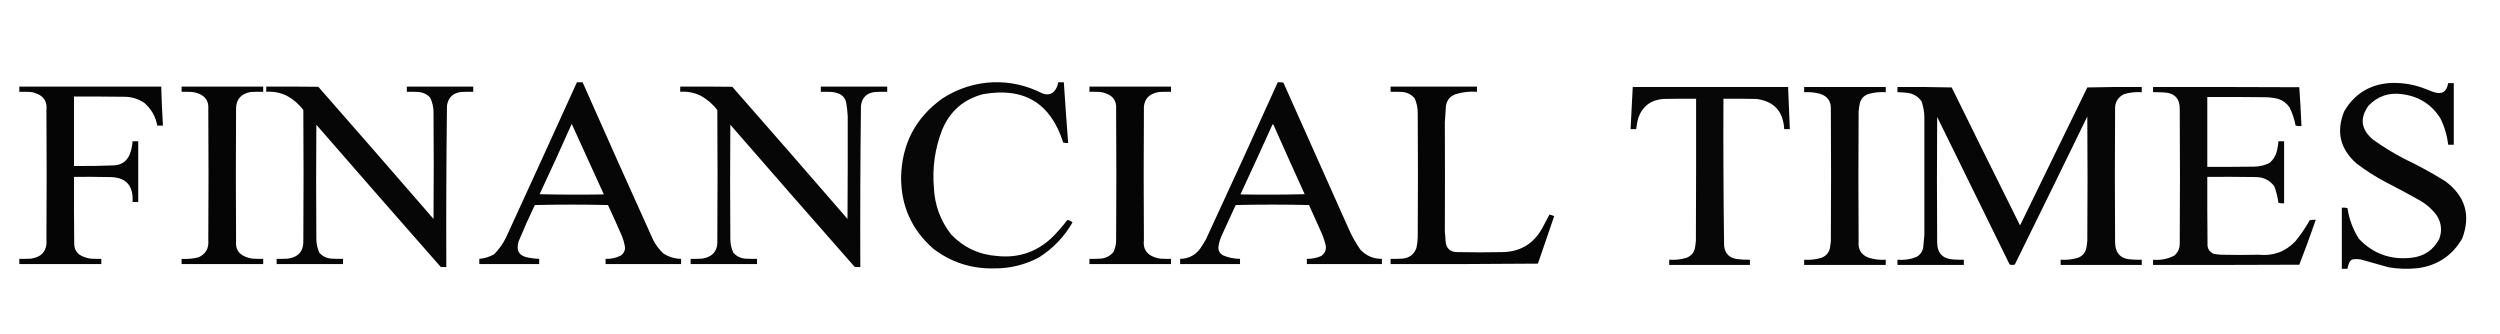
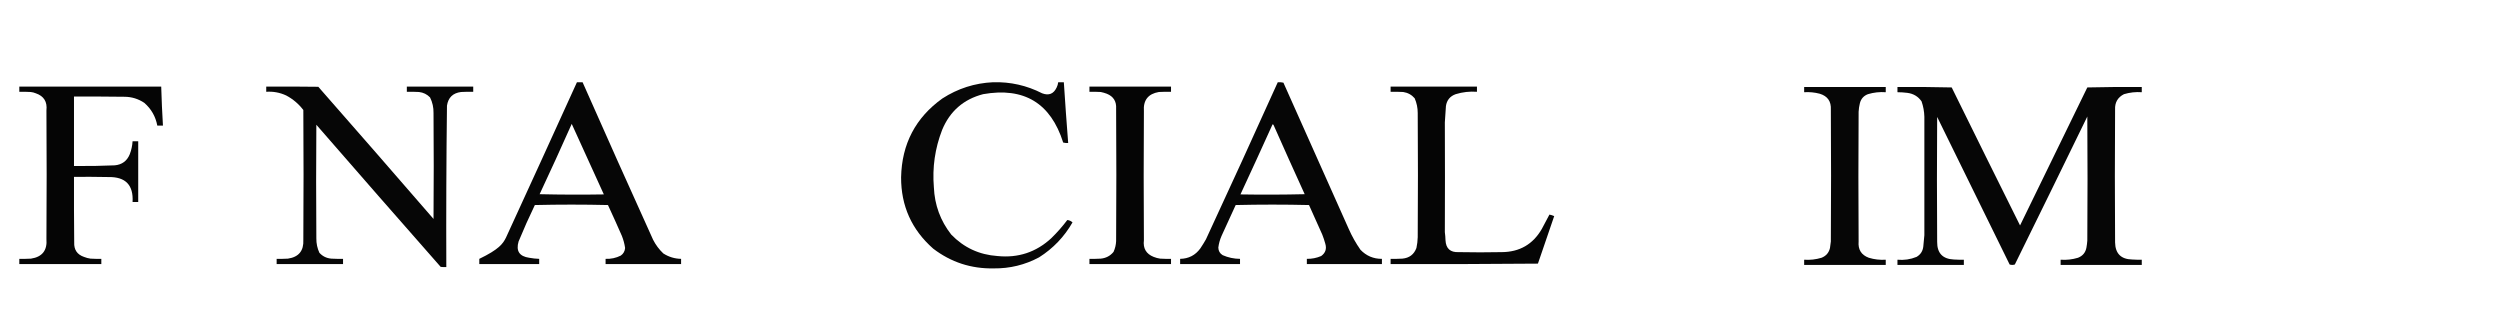
<svg xmlns="http://www.w3.org/2000/svg" version="1.1" width="5761px" height="769px" style="shape-rendering:geometricPrecision; text-rendering:geometricPrecision; image-rendering:optimizeQuality; fill-rule:evenodd; clip-rule:evenodd">
  <g>
-     <path style="opacity:0.973" fill="#000000" d="M 1329.5,189.5 C 1333.83,189.5 1338.17,189.5 1342.5,189.5C 1396.1,310.704 1450.27,431.704 1505,552.5C 1511.01,564.339 1518.84,574.839 1528.5,584C 1540.92,592.024 1554.58,596.191 1569.5,596.5C 1569.5,600.5 1569.5,604.5 1569.5,608.5C 1511.5,608.5 1453.5,608.5 1395.5,608.5C 1395.5,604.5 1395.5,600.5 1395.5,596.5C 1407.84,597 1419.5,594.5 1430.5,589C 1436.54,584.752 1439.88,578.919 1440.5,571.5C 1439.12,561.87 1436.62,552.536 1433,543.5C 1422.61,519.715 1411.94,496.048 1401,472.5C 1344.9,471.169 1288.73,471.169 1232.5,472.5C 1219.18,500.146 1206.68,528.146 1195,556.5C 1188.66,578.289 1196.82,590.789 1219.5,594C 1227.11,595.41 1234.78,596.243 1242.5,596.5C 1242.5,600.5 1242.5,604.5 1242.5,608.5C 1196.5,608.5 1150.5,608.5 1104.5,608.5C 1104.5,604.5 1104.5,600.5 1104.5,596.5C 1116.63,595.445 1127.96,591.945 1138.5,586C 1149.75,574.663 1158.92,561.83 1166,547.5C 1220.77,428.295 1275.27,308.962 1329.5,189.5 Z M 1317.5,285.5 C 1342.25,339.501 1366.91,393.668 1391.5,448C 1342.16,448.833 1292.83,448.667 1243.5,447.5C 1268.73,393.706 1293.4,339.706 1317.5,285.5 Z" />
+     <path style="opacity:0.973" fill="#000000" d="M 1329.5,189.5 C 1333.83,189.5 1338.17,189.5 1342.5,189.5C 1396.1,310.704 1450.27,431.704 1505,552.5C 1511.01,564.339 1518.84,574.839 1528.5,584C 1540.92,592.024 1554.58,596.191 1569.5,596.5C 1569.5,600.5 1569.5,604.5 1569.5,608.5C 1511.5,608.5 1453.5,608.5 1395.5,608.5C 1395.5,604.5 1395.5,600.5 1395.5,596.5C 1407.84,597 1419.5,594.5 1430.5,589C 1436.54,584.752 1439.88,578.919 1440.5,571.5C 1439.12,561.87 1436.62,552.536 1433,543.5C 1422.61,519.715 1411.94,496.048 1401,472.5C 1344.9,471.169 1288.73,471.169 1232.5,472.5C 1219.18,500.146 1206.68,528.146 1195,556.5C 1188.66,578.289 1196.82,590.789 1219.5,594C 1227.11,595.41 1234.78,596.243 1242.5,596.5C 1242.5,600.5 1242.5,604.5 1242.5,608.5C 1196.5,608.5 1150.5,608.5 1104.5,608.5C 1104.5,604.5 1104.5,600.5 1104.5,596.5C 1149.75,574.663 1158.92,561.83 1166,547.5C 1220.77,428.295 1275.27,308.962 1329.5,189.5 Z M 1317.5,285.5 C 1342.25,339.501 1366.91,393.668 1391.5,448C 1342.16,448.833 1292.83,448.667 1243.5,447.5C 1268.73,393.706 1293.4,339.706 1317.5,285.5 Z" />
  </g>
  <g>
    <path style="opacity:0.97" fill="#000000" d="M 2288.5,189.5 C 2328.35,188.381 2366.02,196.881 2401.5,215C 2416.88,220.875 2428.05,216.375 2435,201.5C 2436.88,197.693 2438.05,193.693 2438.5,189.5C 2442.83,189.5 2447.17,189.5 2451.5,189.5C 2454.52,236.202 2457.86,282.868 2461.5,329.5C 2457.56,329.793 2453.73,329.46 2450,328.5C 2421.28,237.543 2359.78,200.377 2265.5,217C 2220.36,228.803 2188.86,256.303 2171,299.5C 2154.55,341.985 2148.22,385.985 2152,431.5C 2153.72,472.35 2167.05,508.683 2192,540.5C 2221,570.577 2256.5,587.077 2298.5,590C 2346.23,594.866 2387.57,581.199 2422.5,549C 2435.95,535.89 2448.28,521.89 2459.5,507C 2464.04,507.435 2468.04,509.268 2471.5,512.5C 2452.5,545.667 2426.83,572.5 2394.5,593C 2361.9,610.41 2327.07,618.91 2290,618.5C 2237.99,619.496 2191.49,604.329 2150.5,573C 2100.91,529.324 2076.24,474.49 2076.5,408.5C 2078.1,331.774 2109.77,271.274 2171.5,227C 2207.19,203.937 2246.19,191.437 2288.5,189.5 Z" />
  </g>
  <g>
    <path style="opacity:0.973" fill="#000000" d="M 2944.5,189.5 C 2948.88,189.174 2953.22,189.508 2957.5,190.5C 3007.76,302.792 3057.93,415.125 3108,527.5C 3115.47,544.439 3124.47,560.439 3135,575.5C 3148.4,589.584 3164.9,596.584 3184.5,596.5C 3184.5,600.5 3184.5,604.5 3184.5,608.5C 3126.83,608.5 3069.17,608.5 3011.5,608.5C 3011.5,604.5 3011.5,600.5 3011.5,596.5C 3022.99,596.691 3033.99,594.524 3044.5,590C 3054.43,582.879 3057.6,573.379 3054,561.5C 3052.07,554.363 3049.73,547.363 3047,540.5C 3036.74,517.875 3026.57,495.209 3016.5,472.5C 2960.17,471.167 2903.83,471.167 2847.5,472.5C 2836.67,496.167 2825.83,519.833 2815,543.5C 2811.17,552.144 2808.67,561.144 2807.5,570.5C 2807.68,578.171 2811.01,584.004 2817.5,588C 2830.22,593.577 2843.55,596.411 2857.5,596.5C 2857.5,600.5 2857.5,604.5 2857.5,608.5C 2811.5,608.5 2765.5,608.5 2719.5,608.5C 2719.5,604.5 2719.5,600.5 2719.5,596.5C 2739.1,596.152 2754.6,588.152 2766,572.5C 2770.58,565.668 2774.92,558.668 2779,551.5C 2834.85,431.104 2890.02,310.437 2944.5,189.5 Z M 2932.5,286.5 C 2933.75,286.577 2934.58,287.244 2935,288.5C 2958.54,341.626 2982.38,394.626 3006.5,447.5C 2957.17,448.667 2907.84,448.833 2858.5,448C 2883.46,394.286 2908.13,340.453 2932.5,286.5 Z" />
  </g>
  <g>
-     <path style="opacity:0.973" fill="#000000" d="M 5504.5,191.5 C 5528.15,190.019 5551.32,192.686 5574,199.5C 5585.32,203.274 5596.49,207.44 5607.5,212C 5627.05,218.597 5638.38,211.764 5641.5,191.5C 5645.83,191.5 5650.17,191.5 5654.5,191.5C 5654.5,238.833 5654.5,286.167 5654.5,333.5C 5650.17,333.5 5645.83,333.5 5641.5,333.5C 5639.07,311.708 5632.9,291.041 5623,271.5C 5602.46,240.049 5573.3,221.883 5535.5,217C 5504.99,212.723 5479.16,221.556 5458,243.5C 5437.48,272.091 5440.65,297.924 5467.5,321C 5490.66,337.755 5515,352.755 5540.5,366C 5573.26,381.541 5604.92,398.874 5635.5,418C 5681.13,452.235 5693.97,496.068 5674,549.5C 5651.17,588.949 5617,611.783 5571.5,618C 5549.07,620.381 5526.74,619.714 5504.5,616C 5485.44,610.87 5466.44,605.536 5447.5,600C 5438.63,596.793 5429.63,596.127 5420.5,598C 5418.38,599.122 5416.54,600.622 5415,602.5C 5412.26,607.885 5410.43,613.551 5409.5,619.5C 5405.17,619.5 5400.83,619.5 5396.5,619.5C 5396.5,572.5 5396.5,525.5 5396.5,478.5C 5400.88,478.174 5405.22,478.508 5409.5,479.5C 5413.32,505.126 5422.15,528.793 5436,550.5C 5468.83,584.782 5509,599.282 5556.5,594C 5585.87,590.931 5607.37,576.431 5621,550.5C 5627.8,532.074 5626.13,514.408 5616,497.5C 5605.37,482.876 5592.21,471.043 5576.5,462C 5549.48,446.824 5522.15,432.158 5494.5,418C 5471.64,405.744 5449.98,391.744 5429.5,376C 5392.3,342.7 5383.14,302.867 5402,256.5C 5424.94,217.272 5459.11,195.605 5504.5,191.5 Z" />
-   </g>
+     </g>
  <g>
    <path style="opacity:0.978" fill="#000000" d="M 44.5,199.5 C 153.5,199.5 262.5,199.5 371.5,199.5C 372.35,229.529 373.683,259.529 375.5,289.5C 371.167,289.5 366.833,289.5 362.5,289.5C 358.52,268.401 348.52,250.901 332.5,237C 318.654,227.701 303.32,223.035 286.5,223C 247.835,222.5 209.168,222.333 170.5,222.5C 170.5,275.833 170.5,329.167 170.5,382.5C 201.854,382.893 233.187,382.393 264.5,381C 281.177,379.42 292.677,370.92 299,355.5C 302.751,345.83 304.918,335.83 305.5,325.5C 309.833,325.5 314.167,325.5 318.5,325.5C 318.5,372.167 318.5,418.833 318.5,465.5C 314.167,465.5 309.833,465.5 305.5,465.5C 307.751,426.585 289.417,407.418 250.5,408C 223.835,407.5 197.169,407.333 170.5,407.5C 170.333,457.834 170.5,508.168 171,558.5C 170.226,575.368 177.726,586.534 193.5,592C 198.342,593.948 203.342,595.281 208.5,596C 216.827,596.5 225.16,596.666 233.5,596.5C 233.5,600.5 233.5,604.5 233.5,608.5C 170.5,608.5 107.5,608.5 44.5,608.5C 44.5,604.5 44.5,600.5 44.5,596.5C 53.506,596.666 62.506,596.5 71.5,596C 97.426,592.053 109.26,576.886 107,550.5C 107.667,451.833 107.667,353.167 107,254.5C 109.289,234.537 101.123,221.37 82.5,215C 78.653,213.384 74.653,212.384 70.5,212C 61.84,211.5 53.173,211.334 44.5,211.5C 44.5,207.5 44.5,203.5 44.5,199.5 Z" />
  </g>
  <g>
-     <path style="opacity:0.98" fill="#000000" d="M 418.5,199.5 C 481.167,199.5 543.833,199.5 606.5,199.5C 606.5,203.5 606.5,207.5 606.5,211.5C 596.828,211.334 587.161,211.5 577.5,212C 554.104,216.408 542.937,230.574 544,254.5C 543.333,354.833 543.333,455.167 544,555.5C 542.247,573.513 549.747,585.68 566.5,592C 571.342,593.948 576.342,595.281 581.5,596C 589.827,596.5 598.16,596.666 606.5,596.5C 606.5,600.5 606.5,604.5 606.5,608.5C 543.833,608.5 481.167,608.5 418.5,608.5C 418.5,604.5 418.5,600.5 418.5,596.5C 431.712,597.327 444.712,596.16 457.5,593C 474.116,585.29 481.616,572.124 480,553.5C 480.667,452.833 480.667,352.167 480,251.5C 481.334,234.308 474.167,222.475 458.5,216C 453.658,214.052 448.658,212.719 443.5,212C 435.173,211.5 426.84,211.334 418.5,211.5C 418.5,207.5 418.5,203.5 418.5,199.5 Z" />
-   </g>
+     </g>
  <g>
    <path style="opacity:0.976" fill="#000000" d="M 613.5,199.5 C 653.501,199.333 693.501,199.5 733.5,200C 822.373,301.204 910.873,402.704 999,504.5C 999.667,423.167 999.667,341.833 999,260.5C 999.284,247.8 996.618,235.8 991,224.5C 984.056,217.289 975.556,213.122 965.5,212C 956.173,211.5 946.839,211.334 937.5,211.5C 937.5,207.5 937.5,203.5 937.5,199.5C 988.5,199.5 1039.5,199.5 1090.5,199.5C 1090.5,203.5 1090.5,207.5 1090.5,211.5C 1081.16,211.334 1071.83,211.5 1062.5,212C 1043.61,214.334 1032.78,224.834 1030,243.5C 1028.52,367.479 1028.02,491.479 1028.5,615.5C 1024.15,615.666 1019.82,615.499 1015.5,615C 919.646,506.114 824.146,396.948 729,287.5C 728.333,374.833 728.333,462.167 729,549.5C 728.868,561.048 731.201,572.048 736,582.5C 743.339,590.586 752.506,595.086 763.5,596C 772.494,596.5 781.494,596.666 790.5,596.5C 790.5,600.5 790.5,604.5 790.5,608.5C 739.5,608.5 688.5,608.5 637.5,608.5C 637.5,604.5 637.5,600.5 637.5,596.5C 646.173,596.666 654.84,596.5 663.5,596C 688.454,592.367 700.288,577.867 699,552.5C 699.667,452.833 699.667,353.167 699,253.5C 688.231,239.39 675.065,228.223 659.5,220C 644.903,213.224 629.569,210.391 613.5,211.5C 613.5,207.5 613.5,203.5 613.5,199.5 Z" />
  </g>
  <g>
-     <path style="opacity:0.976" fill="#000000" d="M 1567.5,199.5 C 1607.5,199.333 1647.5,199.5 1687.5,200C 1776.37,301.204 1864.87,402.704 1953,504.5C 1953.49,425.46 1953.66,346.627 1953.5,268C 1952.93,257.485 1951.76,246.985 1950,236.5C 1947.93,226.849 1942.43,220.016 1933.5,216C 1928.66,214.052 1923.66,212.719 1918.5,212C 1909.51,211.5 1900.51,211.334 1891.5,211.5C 1891.5,207.5 1891.5,203.5 1891.5,199.5C 1942.5,199.5 1993.5,199.5 2044.5,199.5C 2044.5,203.5 2044.5,207.5 2044.5,211.5C 2035.16,211.334 2025.83,211.5 2016.5,212C 1997.41,214.086 1986.58,224.586 1984,243.5C 1982.52,367.479 1982.02,491.479 1982.5,615.5C 1978.15,615.666 1973.82,615.499 1969.5,615C 1873.65,506.114 1778.15,396.948 1683,287.5C 1682.33,375.5 1682.33,463.5 1683,551.5C 1683.09,562.378 1685.42,572.712 1690,582.5C 1697.34,590.586 1706.51,595.086 1717.5,596C 1726.49,596.5 1735.49,596.666 1744.5,596.5C 1744.5,600.5 1744.5,604.5 1744.5,608.5C 1693.5,608.5 1642.5,608.5 1591.5,608.5C 1591.5,604.5 1591.5,600.5 1591.5,596.5C 1600.17,596.666 1608.84,596.5 1617.5,596C 1642.95,592.205 1654.78,577.372 1653,551.5C 1653.67,452.167 1653.67,352.833 1653,253.5C 1642.62,240.11 1630.12,229.277 1615.5,221C 1600.38,213.435 1584.38,210.268 1567.5,211.5C 1567.5,207.5 1567.5,203.5 1567.5,199.5 Z" />
-   </g>
+     </g>
  <g>
    <path style="opacity:0.98" fill="#000000" d="M 2510.5,199.5 C 2573.17,199.5 2635.83,199.5 2698.5,199.5C 2698.5,203.5 2698.5,207.5 2698.5,211.5C 2689.16,211.334 2679.83,211.5 2670.5,212C 2645.63,216.225 2634.13,231.058 2636,256.5C 2635.33,355.5 2635.33,454.5 2636,553.5C 2633.68,572.289 2641.18,585.122 2658.5,592C 2663.34,593.948 2668.34,595.281 2673.5,596C 2681.83,596.5 2690.16,596.666 2698.5,596.5C 2698.5,600.5 2698.5,604.5 2698.5,608.5C 2635.83,608.5 2573.17,608.5 2510.5,608.5C 2510.5,604.5 2510.5,600.5 2510.5,596.5C 2519.17,596.666 2527.84,596.5 2536.5,596C 2548.58,594.879 2558.41,589.712 2566,580.5C 2569.65,572.582 2571.65,564.249 2572,555.5C 2572.67,453.833 2572.67,352.167 2572,250.5C 2573.03,233.71 2565.87,222.21 2550.5,216C 2545.95,214.259 2541.28,212.926 2536.5,212C 2527.84,211.5 2519.17,211.334 2510.5,211.5C 2510.5,207.5 2510.5,203.5 2510.5,199.5 Z" />
  </g>
  <g>
    <path style="opacity:0.98" fill="#000000" d="M 3204.5,199.5 C 3270.83,199.5 3337.17,199.5 3403.5,199.5C 3403.5,203.5 3403.5,207.5 3403.5,211.5C 3386.79,210.269 3370.46,212.102 3354.5,217C 3341.46,221.703 3333.96,230.87 3332,244.5C 3331.01,257.045 3330.17,269.545 3329.5,282C 3329.86,366.287 3329.86,450.62 3329.5,535C 3330.31,541.085 3330.81,547.252 3331,553.5C 3331.94,572.774 3342.11,581.941 3361.5,581C 3394.5,581.667 3427.5,581.667 3460.5,581C 3501.73,580.81 3532.57,562.976 3553,527.5C 3558.86,516.434 3564.7,505.434 3570.5,494.5C 3574.35,495.232 3578.02,496.398 3581.5,498C 3568.81,534.409 3556.31,570.909 3544,607.5C 3430.9,608.499 3317.74,608.832 3204.5,608.5C 3204.5,604.5 3204.5,600.5 3204.5,596.5C 3213.51,596.666 3222.51,596.5 3231.5,596C 3247.57,594.579 3258.4,586.412 3264,571.5C 3265.8,563.266 3266.8,554.933 3267,546.5C 3267.67,451.167 3267.67,355.833 3267,260.5C 3267.03,248.65 3264.69,237.317 3260,226.5C 3252.99,218.411 3244.16,213.577 3233.5,212C 3223.84,211.5 3214.17,211.334 3204.5,211.5C 3204.5,207.5 3204.5,203.5 3204.5,199.5 Z" />
  </g>
  <g>
-     <path style="opacity:0.972" fill="#000000" d="M 3762.5,200.5 C 3881.83,200.5 4001.17,200.5 4120.5,200.5C 4121.8,232.835 4123.13,265.168 4124.5,297.5C 4120.17,297.5 4115.83,297.5 4111.5,297.5C 4109.34,256.513 4088.01,233.346 4047.5,228C 4022.17,227.5 3996.84,227.333 3971.5,227.5C 3971.02,340.523 3971.52,453.523 3973,566.5C 3975.1,584.602 3985.27,594.768 4003.5,597C 4013.12,598.286 4022.79,598.786 4032.5,598.5C 4032.5,602.5 4032.5,606.5 4032.5,610.5C 3970.5,610.5 3908.5,610.5 3846.5,610.5C 3846.5,606.5 3846.5,602.5 3846.5,598.5C 3860.14,599.443 3873.47,597.943 3886.5,594C 3897.38,589.791 3903.88,581.957 3906,570.5C 3906.93,565.201 3907.6,559.867 3908,554.5C 3908.5,445.501 3908.67,336.501 3908.5,227.5C 3883.16,227.333 3857.83,227.5 3832.5,228C 3803.74,230.426 3784.57,245.259 3775,272.5C 3772.85,280.719 3771.35,289.053 3770.5,297.5C 3766.17,297.5 3761.83,297.5 3757.5,297.5C 3758.98,265.155 3760.65,232.822 3762.5,200.5 Z" />
-   </g>
+     </g>
  <g>
    <path style="opacity:0.975" fill="#000000" d="M 4157.5,200.5 C 4220.17,200.5 4282.83,200.5 4345.5,200.5C 4345.5,204.5 4345.5,208.5 4345.5,212.5C 4331.52,211.483 4317.86,212.983 4304.5,217C 4294.81,220.689 4288.64,227.522 4286,237.5C 4284.35,244.067 4283.35,250.733 4283,257.5C 4282.33,357.167 4282.33,456.833 4283,556.5C 4281.38,575.121 4289.21,587.621 4306.5,594C 4319.21,597.853 4332.21,599.353 4345.5,598.5C 4345.5,602.5 4345.5,606.5 4345.5,610.5C 4282.83,610.5 4220.17,610.5 4157.5,610.5C 4157.5,606.5 4157.5,602.5 4157.5,598.5C 4171.13,599.443 4184.47,597.943 4197.5,594C 4207.96,589.881 4214.46,582.381 4217,571.5C 4217.89,566.53 4218.55,561.53 4219,556.5C 4219.67,455.167 4219.67,353.833 4219,252.5C 4220,233.656 4211.5,221.489 4193.5,216C 4181.71,212.885 4169.71,211.718 4157.5,212.5C 4157.5,208.5 4157.5,204.5 4157.5,200.5 Z" />
  </g>
  <g>
    <path style="opacity:0.973" fill="#000000" d="M 4372.5,200.5 C 4414.17,200.167 4455.84,200.5 4497.5,201.5C 4549.76,307.685 4602.26,413.685 4655,519.5C 4706.62,413.593 4758.29,307.593 4810,201.5C 4851.76,200.503 4893.59,200.17 4935.5,200.5C 4935.5,204.5 4935.5,208.5 4935.5,212.5C 4921.52,211.483 4907.86,212.983 4894.5,217C 4880.09,224.305 4873.26,236.138 4874,252.5C 4873.33,354.5 4873.33,456.5 4874,558.5C 4874.46,584.297 4887.63,597.463 4913.5,598C 4920.83,598.5 4928.16,598.666 4935.5,598.5C 4935.5,602.5 4935.5,606.5 4935.5,610.5C 4873.17,610.5 4810.83,610.5 4748.5,610.5C 4748.5,606.5 4748.5,602.5 4748.5,598.5C 4762.14,599.443 4775.47,597.943 4788.5,594C 4799.38,589.791 4805.88,581.957 4808,570.5C 4808.93,565.201 4809.6,559.867 4810,554.5C 4810.67,459.167 4810.67,363.833 4810,268.5C 4754.61,382.289 4698.94,495.956 4643,609.5C 4639,610.833 4635,610.833 4631,609.5C 4575.25,496.012 4519.59,382.678 4464,269.5C 4463.33,365.5 4463.33,461.5 4464,557.5C 4463.84,583.341 4476.67,596.841 4502.5,598C 4510.16,598.5 4517.83,598.666 4525.5,598.5C 4525.5,602.5 4525.5,606.5 4525.5,610.5C 4474.5,610.5 4423.5,610.5 4372.5,610.5C 4372.5,606.5 4372.5,602.5 4372.5,598.5C 4387.75,599.917 4402.41,597.751 4416.5,592C 4425.53,586.78 4430.7,578.947 4432,568.5C 4432.94,559.623 4433.77,550.79 4434.5,542C 4434.5,451 4434.5,360 4434.5,269C 4434.19,256.855 4432.03,245.022 4428,233.5C 4420.12,222.299 4409.28,215.799 4395.5,214C 4387.86,213.015 4380.2,212.515 4372.5,212.5C 4372.5,208.5 4372.5,204.5 4372.5,200.5 Z" />
  </g>
  <g>
-     <path style="opacity:0.969" fill="#000000" d="M 4961.5,200.5 C 5073.83,200.333 5186.17,200.5 5298.5,201C 5300.63,230.751 5302.29,260.585 5303.5,290.5C 5298.9,290.8 5294.4,290.467 5290,289.5C 5287.33,274.822 5282.66,260.822 5276,247.5C 5269.65,238.235 5261.15,231.735 5250.5,228C 5240,225.357 5229.33,224.024 5218.5,224C 5174.5,223.5 5130.5,223.333 5086.5,223.5C 5086.5,277.167 5086.5,330.833 5086.5,384.5C 5122.5,384.667 5158.5,384.5 5194.5,384C 5207.26,383.916 5219.26,380.916 5230.5,375C 5238.93,367.643 5244.43,358.476 5247,347.5C 5248.64,340.231 5249.81,332.898 5250.5,325.5C 5254.83,325.5 5259.17,325.5 5263.5,325.5C 5263.5,373.167 5263.5,420.833 5263.5,468.5C 5259.12,468.826 5254.78,468.492 5250.5,467.5C 5248.67,454.496 5245.5,441.829 5241,429.5C 5230.55,415.356 5216.38,408.19 5198.5,408C 5161.17,407.5 5123.83,407.333 5086.5,407.5C 5086.33,458.501 5086.5,509.501 5087,560.5C 5086.08,572.183 5090.92,580.349 5101.5,585C 5107.45,586.073 5113.45,586.74 5119.5,587C 5147.83,587.667 5176.17,587.667 5204.5,587C 5237.83,590.451 5266,580.284 5289,556.5C 5301.65,541.208 5312.82,524.874 5322.5,507.5C 5327.12,506.507 5331.79,506.173 5336.5,506.5C 5324.53,541.25 5311.86,575.75 5298.5,610C 5186.17,610.5 5073.83,610.667 4961.5,610.5C 4961.5,606.5 4961.5,602.5 4961.5,598.5C 4978.78,600.009 4995.12,596.843 5010.5,589C 5019.11,581.516 5023.28,572.016 5023,560.5C 5023.67,457.833 5023.67,355.167 5023,252.5C 5023.53,227.03 5011.03,213.863 4985.5,213C 4977.51,212.5 4969.51,212.334 4961.5,212.5C 4961.5,208.5 4961.5,204.5 4961.5,200.5 Z" />
-   </g>
+     </g>
</svg>